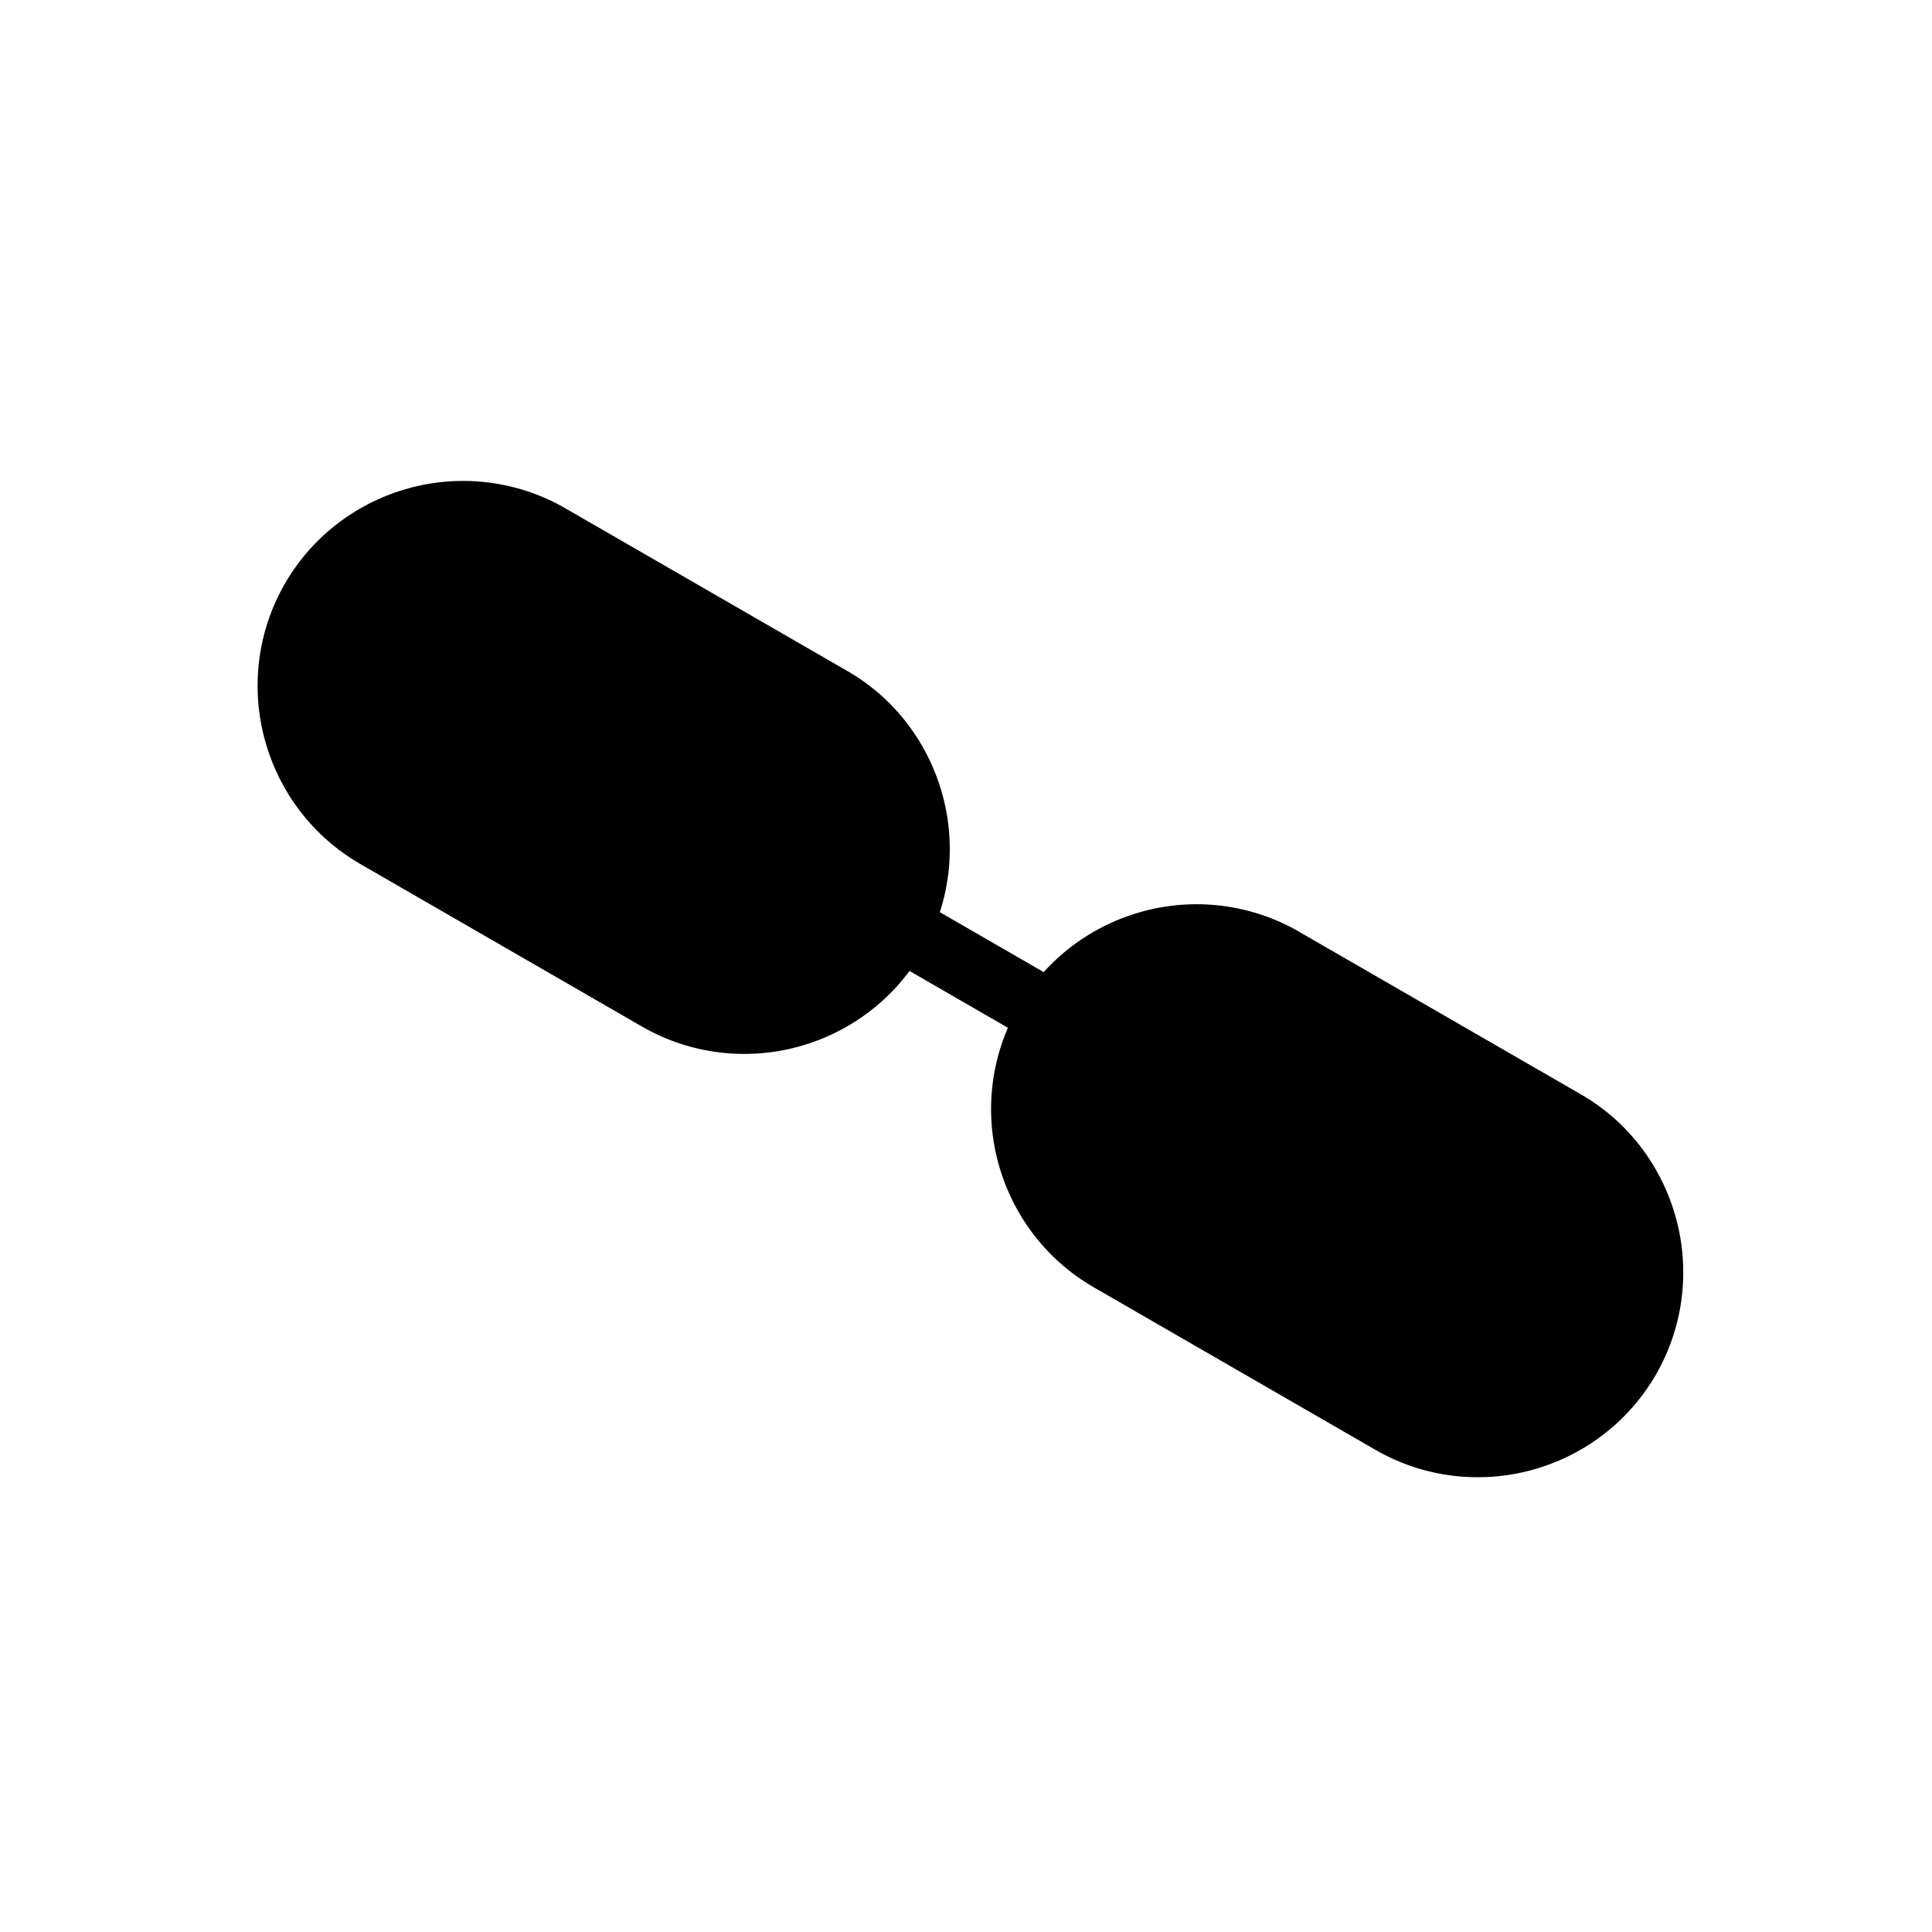
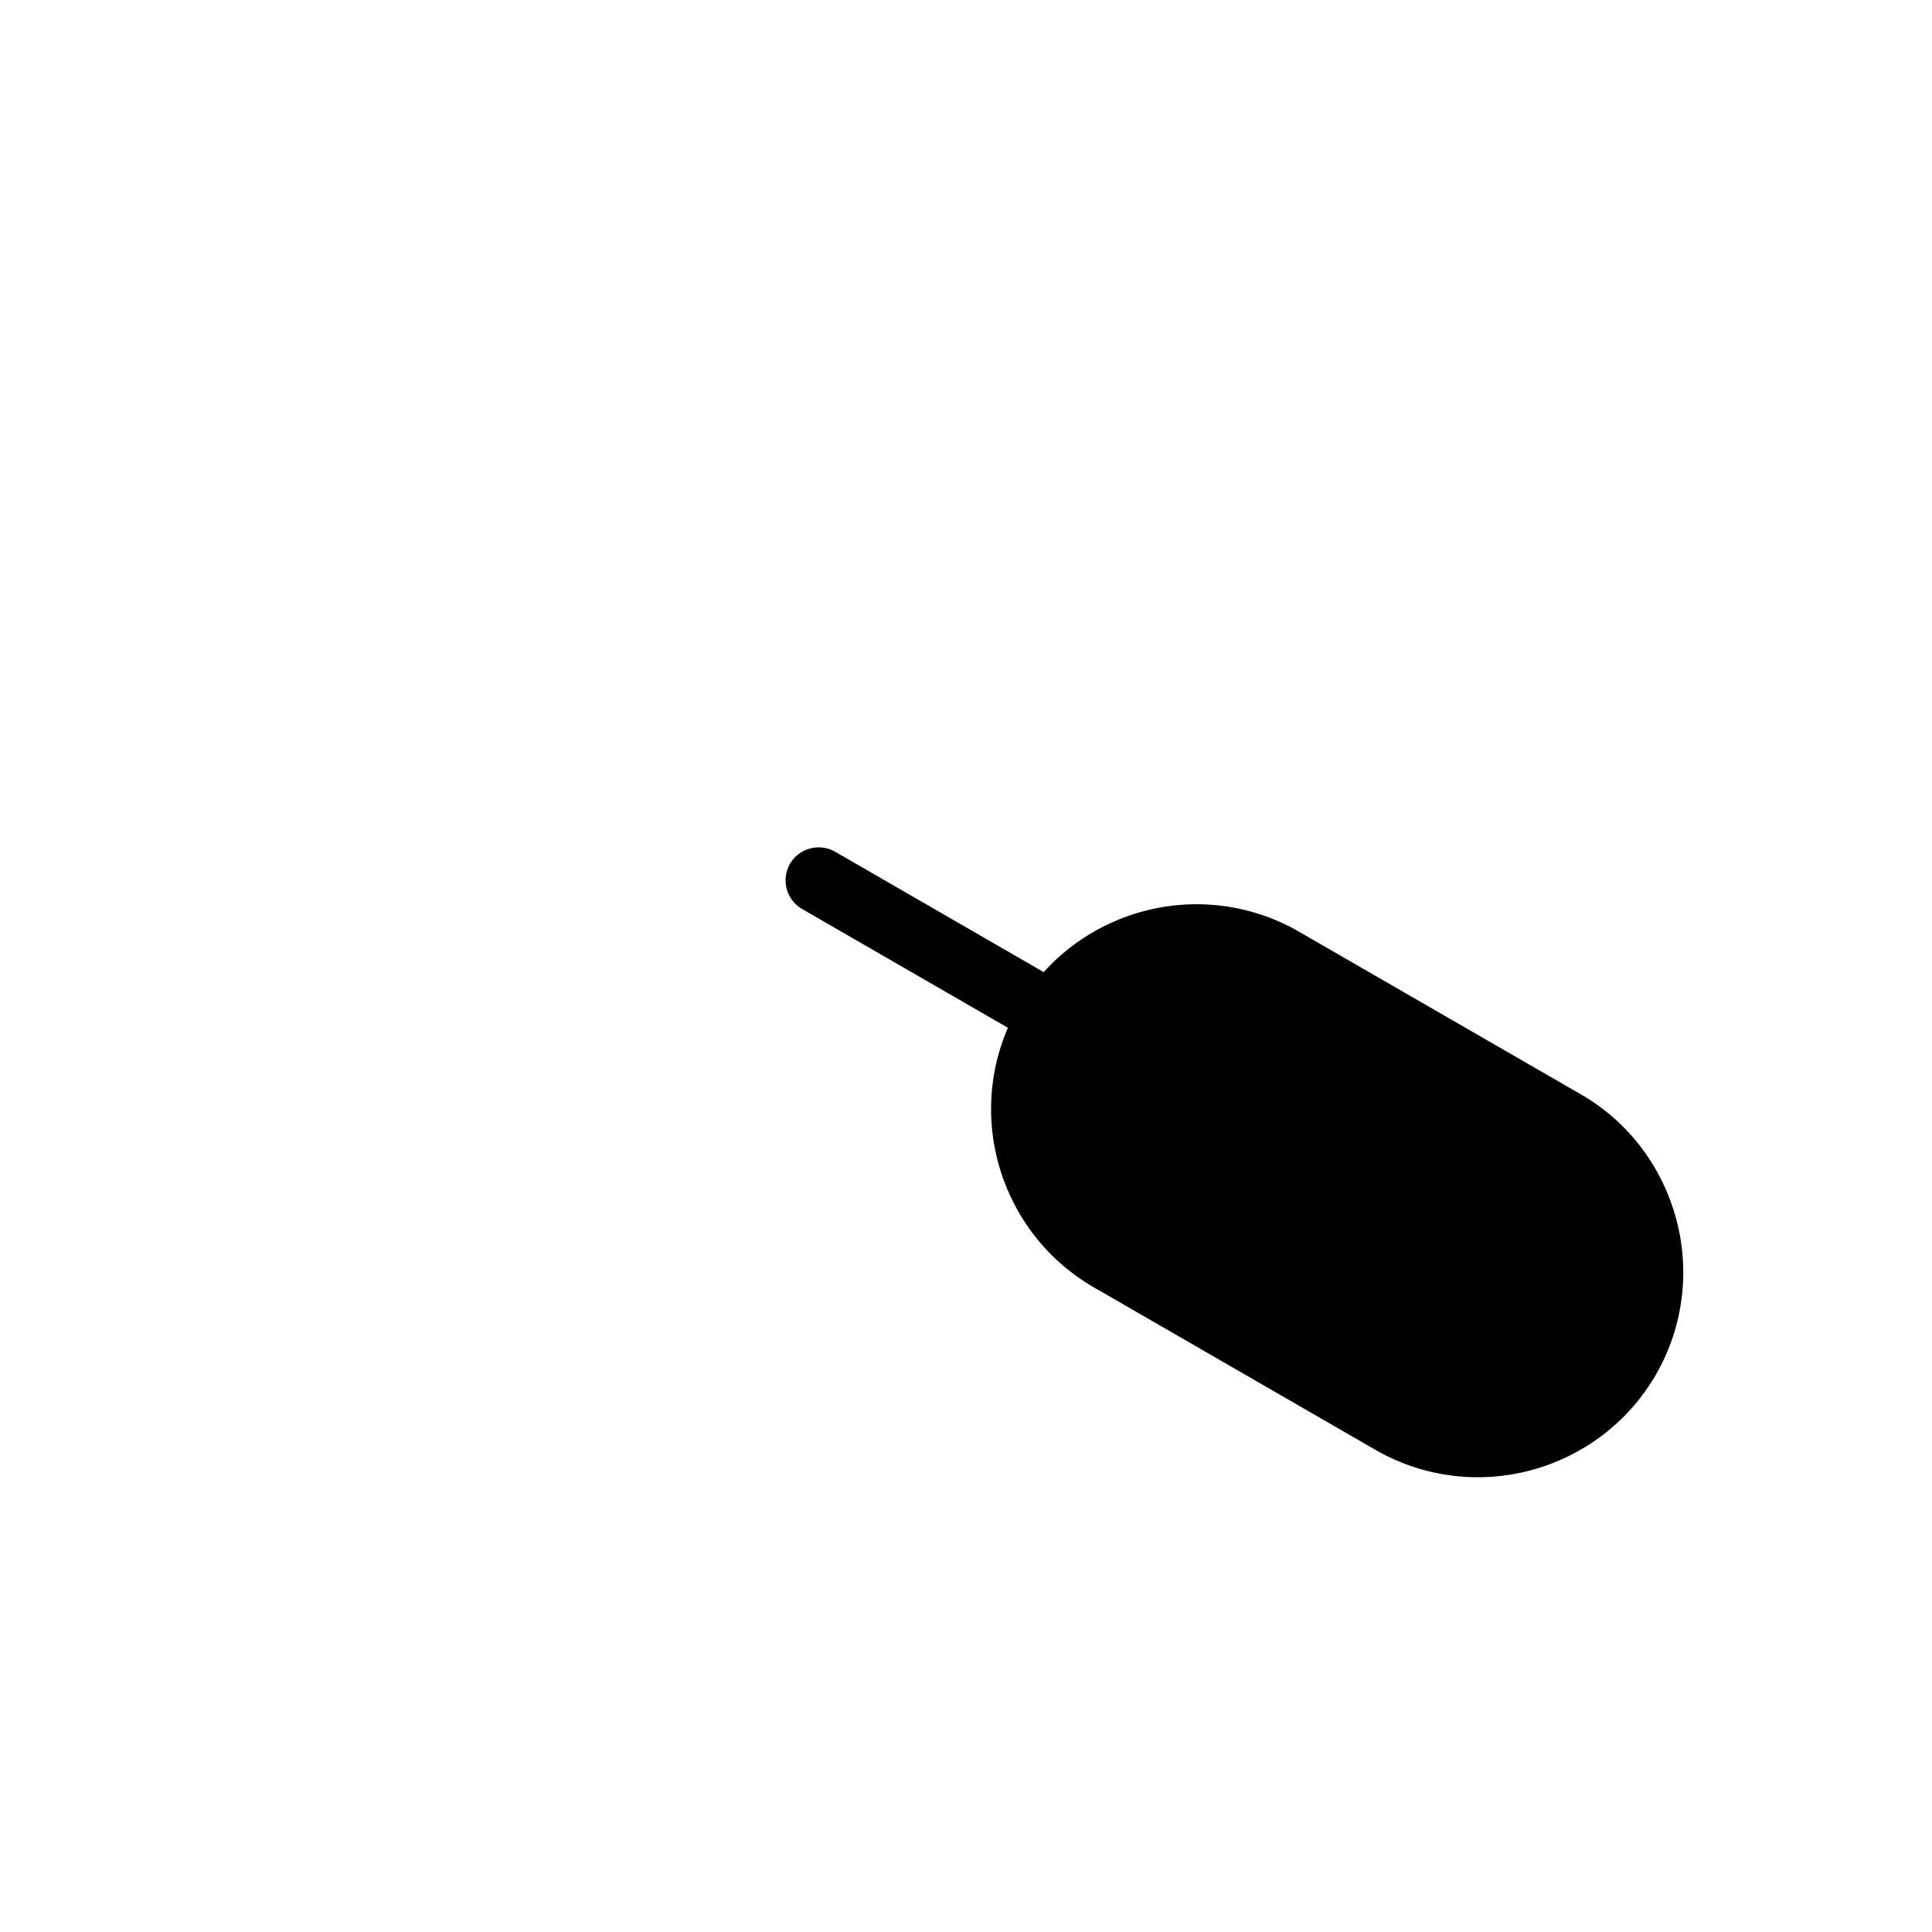
<svg xmlns="http://www.w3.org/2000/svg" fill="#000000" width="800px" height="800px" version="1.1" viewBox="144 144 512 512">
  <g>
-     <path d="m294.21 278.93 74.312 42.875c12.988 7.453 21.695 19.629 25.312 33.062 3.617 13.43 2.066 28.34-5.387 41.254-7.527 12.988-19.629 21.695-33.062 25.312-13.43 3.617-28.34 2.066-41.254-5.387l-74.684-43.098c-12.988-7.527-21.695-19.629-25.312-33.062-3.617-13.43-2.066-28.34 5.387-41.254 7.527-12.988 19.629-21.695 33.062-25.312 13.43-3.617 28.34-2.066 41.254 5.387 0.148 0.074 0.223 0.148 0.367 0.223z" />
    <path d="m365.28 369.7 79.406 45.828c4.207 2.434 5.609 7.75 3.246 11.953-2.434 4.207-7.75 5.609-11.953 3.246l-79.406-45.828c-4.207-2.434-5.609-7.75-3.246-11.953 2.434-4.207 7.75-5.609 11.953-3.246z" fill-rule="evenodd" />
    <path d="m488.59 391.11 74.312 42.875c12.988 7.453 21.695 19.629 25.312 33.062 3.617 13.43 2.066 28.34-5.387 41.254-7.527 12.988-19.629 21.695-33.062 25.312-13.43 3.617-28.34 2.066-41.254-5.387l-74.684-43.098c-12.988-7.527-21.695-19.629-25.312-33.062-3.617-13.43-2.066-28.34 5.387-41.254 7.527-12.988 19.629-21.695 33.062-25.312 13.43-3.617 28.34-2.066 41.254 5.387 0.148 0.074 0.223 0.148 0.367 0.223z" />
  </g>
</svg>